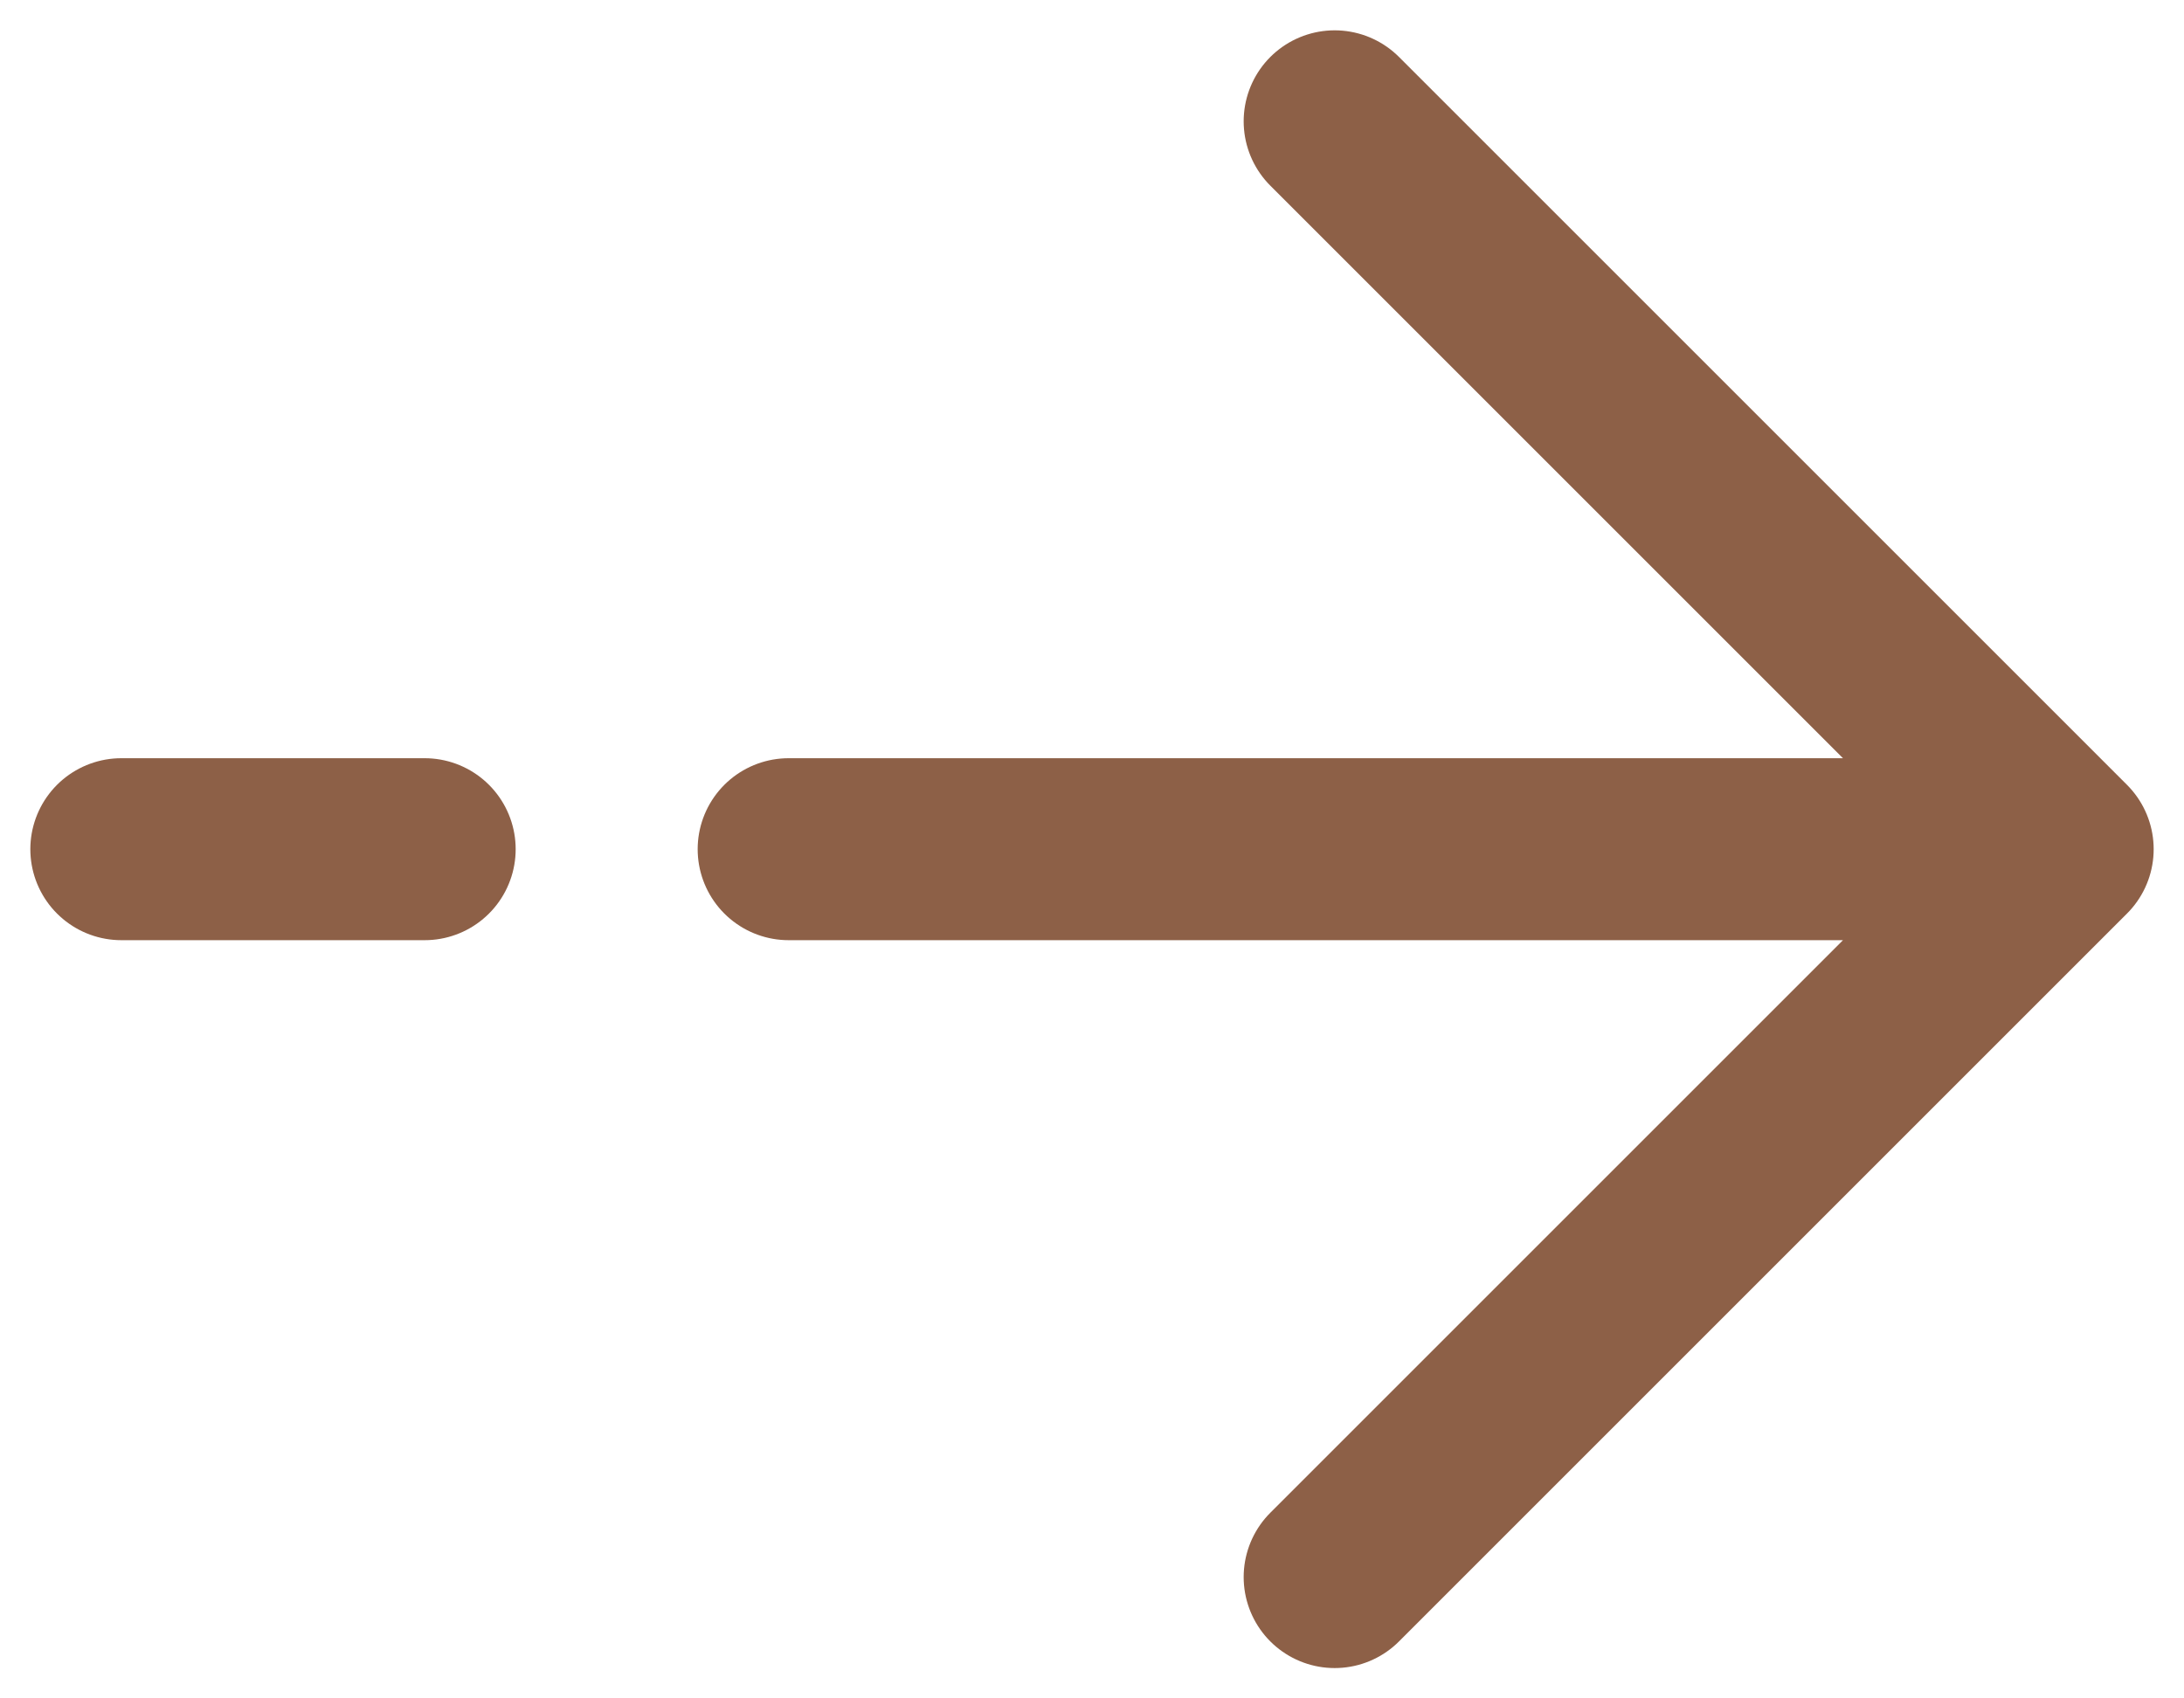
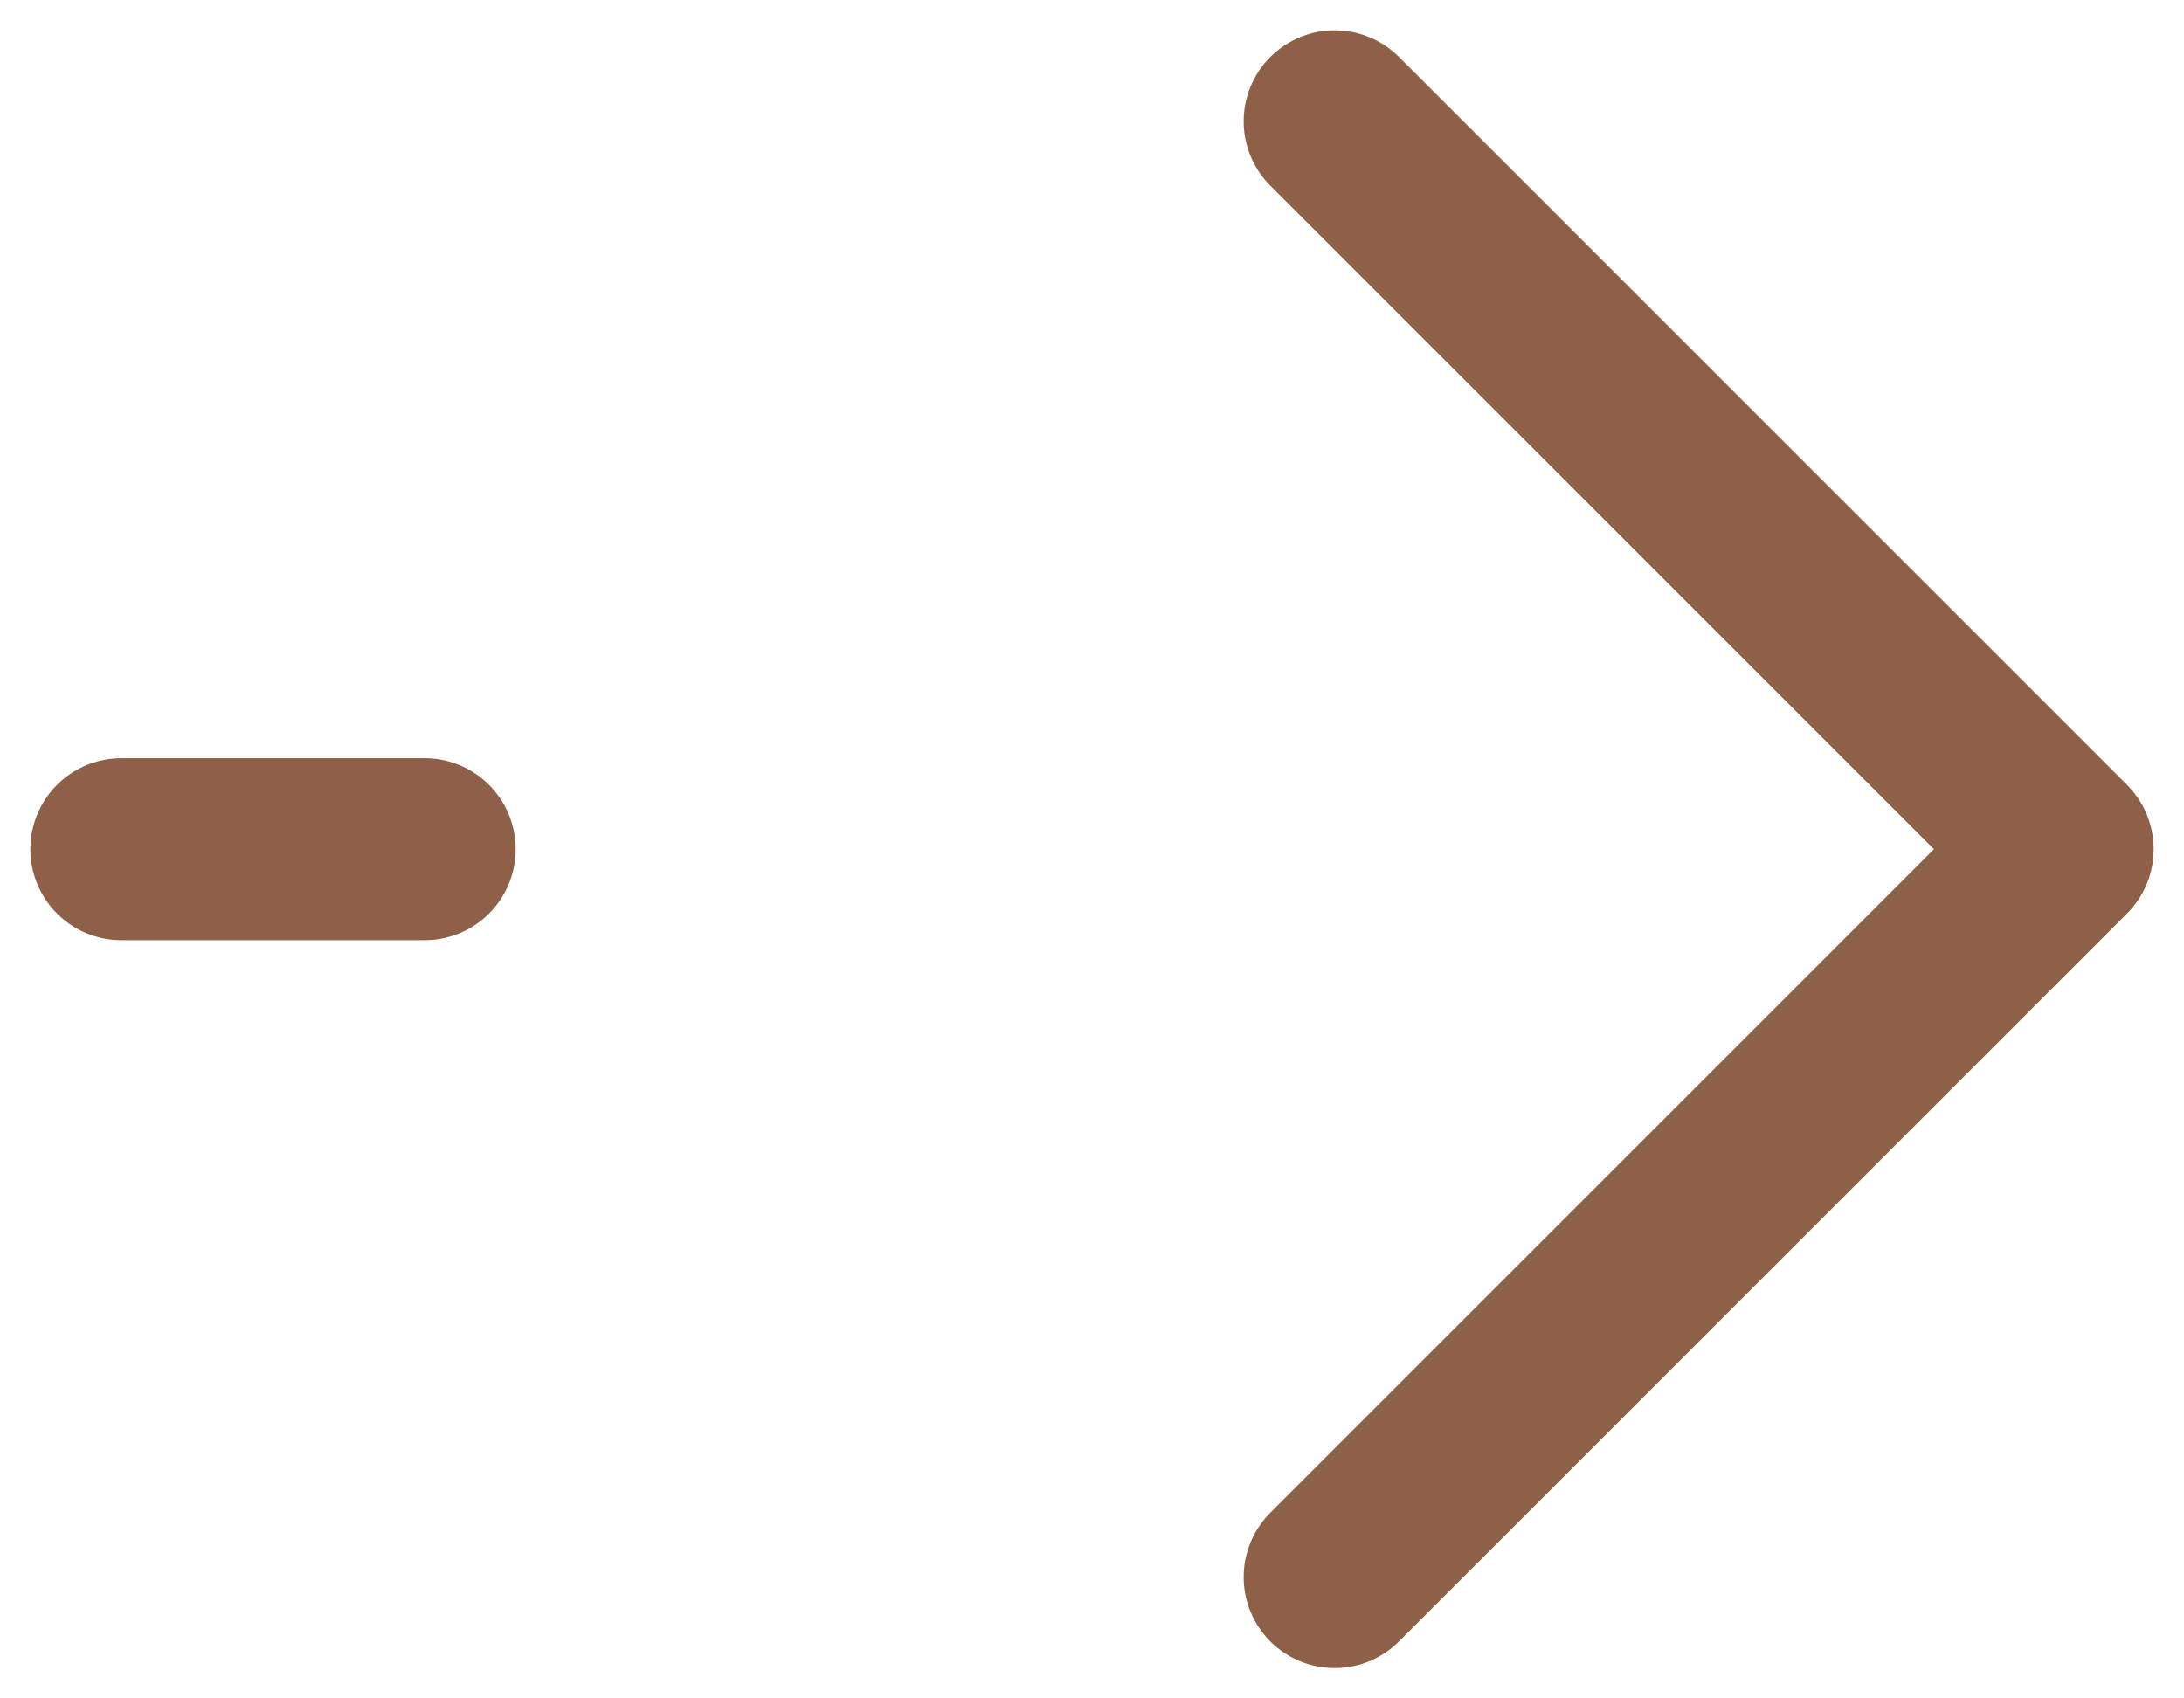
<svg xmlns="http://www.w3.org/2000/svg" width="18" height="14" viewBox="0 0 18 14" fill="none">
-   <path d="M1 7H3.5M17 7L11 1M17 7L11 13M17 7H6.5" stroke="#8D6047" stroke-width="1.5" stroke-linecap="round" stroke-linejoin="round" />
+   <path d="M1 7H3.5M17 7L11 1M17 7L11 13M17 7" stroke="#8D6047" stroke-width="1.5" stroke-linecap="round" stroke-linejoin="round" />
</svg>